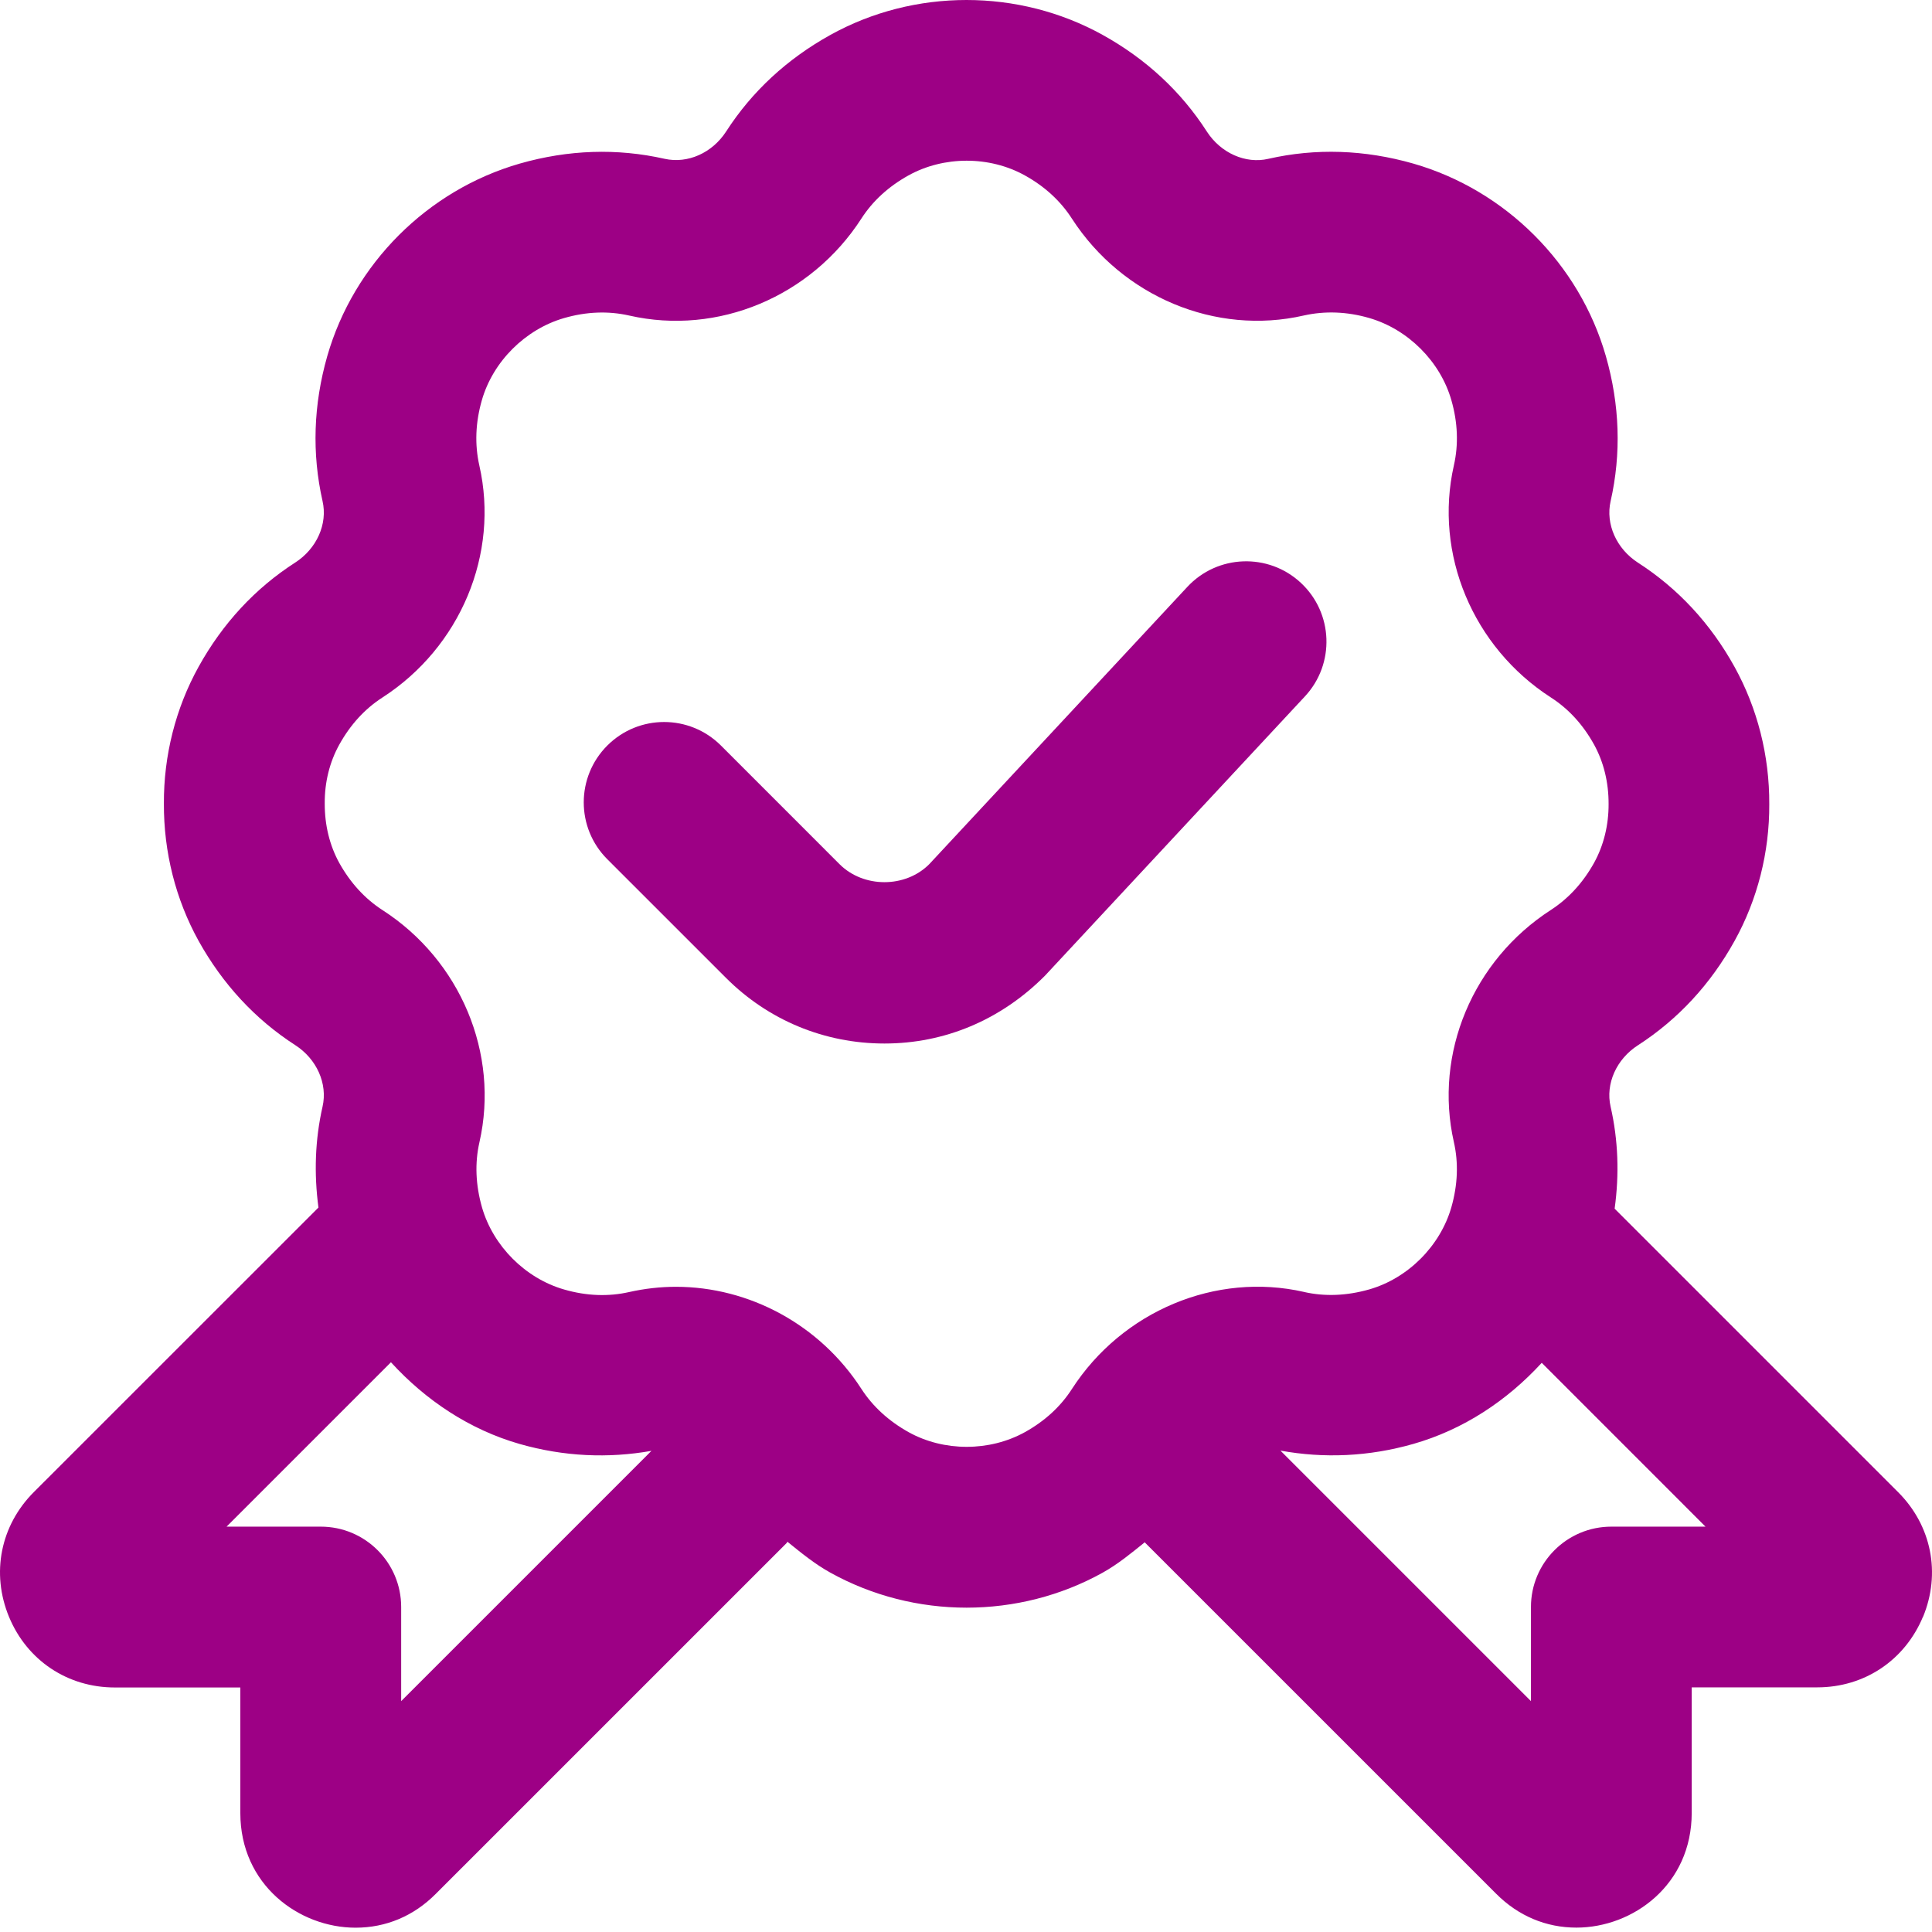
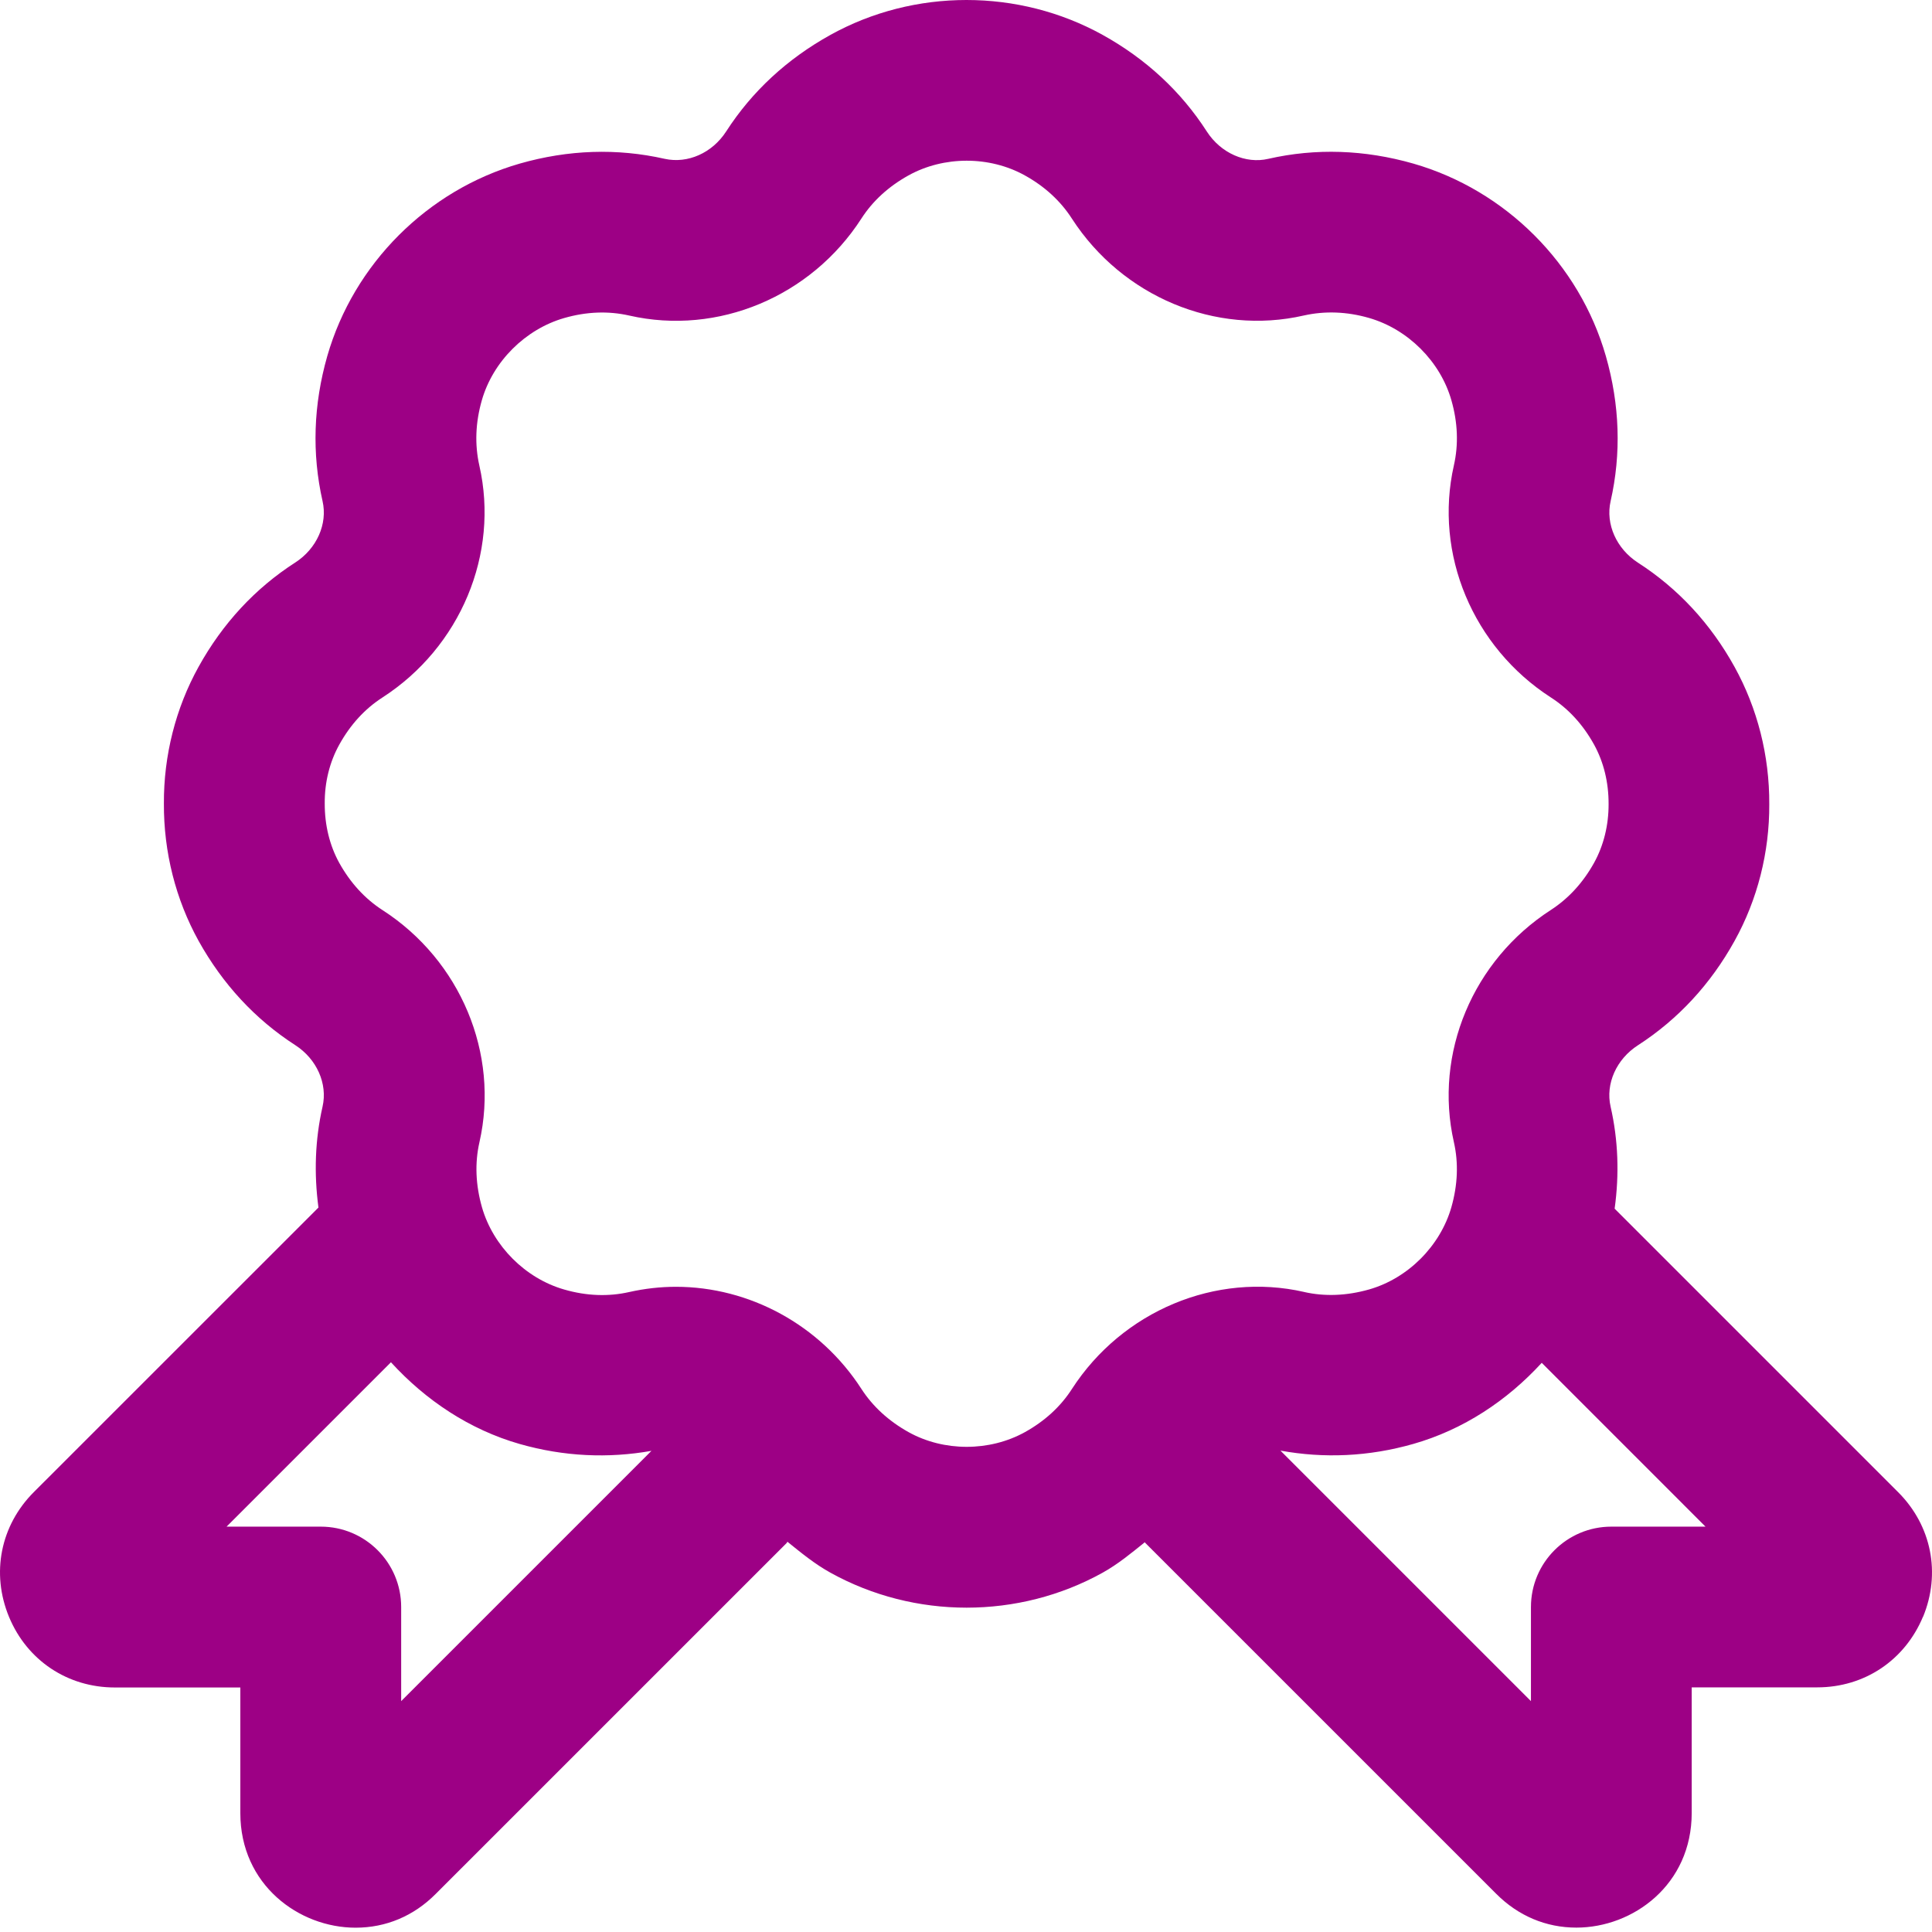
<svg xmlns="http://www.w3.org/2000/svg" width="48" height="48" viewBox="0 0 48 48" fill="none">
  <path d="M47.777 40.165C47.326 41.25 46.321 41.922 45.149 41.922H42.03V45.042C42.03 46.825 40.574 47.891 39.165 47.891C38.412 47.891 37.723 47.602 37.174 47.052L28.455 38.334C28.455 38.334 28.449 38.322 28.443 38.316C28.11 38.584 27.782 38.857 27.395 39.073C26.353 39.652 25.183 39.942 24.014 39.942C22.846 39.942 21.676 39.652 20.632 39.073C20.238 38.855 19.903 38.578 19.563 38.304C19.555 38.314 19.551 38.326 19.544 38.336L10.825 47.054C10.278 47.604 9.589 47.893 8.834 47.893C7.427 47.893 5.971 46.827 5.971 45.044V41.925H2.852C1.68 41.925 0.673 41.254 0.224 40.171C-0.225 39.085 0.012 37.899 0.841 37.07L7.912 30.001C7.8 29.159 7.826 28.318 8.014 27.493C8.143 26.924 7.87 26.311 7.335 25.966C6.338 25.323 5.532 24.45 4.934 23.376C4.365 22.347 4.066 21.169 4.072 19.963C4.066 18.775 4.363 17.595 4.934 16.566C5.53 15.49 6.338 14.617 7.335 13.976C7.87 13.631 8.143 13.018 8.014 12.451C7.746 11.267 7.786 10.055 8.131 8.847C8.79 6.554 10.621 4.723 12.914 4.064C14.12 3.719 15.332 3.679 16.514 3.946C17.087 4.072 17.696 3.801 18.042 3.265C18.683 2.271 19.555 1.464 20.632 0.867C22.716 -0.289 25.308 -0.289 27.395 0.867C28.471 1.464 29.342 2.271 29.983 3.267C30.328 3.803 30.948 4.078 31.511 3.946C32.691 3.677 33.905 3.719 35.113 4.064C37.405 4.723 39.239 6.554 39.897 8.847C40.243 10.057 40.283 11.271 40.015 12.453C39.887 13.02 40.159 13.633 40.694 13.979C41.691 14.621 42.499 15.492 43.094 16.568C43.663 17.597 43.963 18.775 43.957 19.981C43.963 21.169 43.666 22.349 43.094 23.378C42.499 24.452 41.691 25.325 40.696 25.968C40.159 26.313 39.885 26.926 40.015 27.495C40.205 28.328 40.233 29.177 40.115 30.029L47.16 37.074C47.989 37.903 48.224 39.089 47.777 40.171V40.165ZM16.185 36.046C15.108 36.237 14.01 36.188 12.914 35.876C11.664 35.519 10.574 34.788 9.713 33.845L5.629 37.929H7.97C9.072 37.929 9.967 38.823 9.967 39.926V42.264L16.187 36.044L16.185 36.046ZM32.395 32.098C32.912 32.216 33.458 32.194 34.015 32.036C34.979 31.761 35.782 30.958 36.059 29.993C36.217 29.438 36.239 28.893 36.121 28.374C35.622 26.175 36.591 23.859 38.532 22.607C38.969 22.323 39.33 21.93 39.604 21.437C39.842 21.007 39.967 20.502 39.965 19.977C39.967 19.436 39.842 18.931 39.604 18.499C39.33 18.004 38.971 17.611 38.532 17.329C36.591 16.077 35.624 13.761 36.121 11.564C36.239 11.045 36.219 10.5 36.059 9.943C35.784 8.98 34.979 8.178 34.015 7.9C33.462 7.74 32.916 7.722 32.395 7.838C30.205 8.341 27.884 7.371 26.63 5.43C26.349 4.993 25.955 4.631 25.462 4.358C24.584 3.87 23.447 3.872 22.571 4.358C22.076 4.633 21.682 4.993 21.401 5.43C20.151 7.369 17.836 8.341 15.634 7.84C15.112 7.722 14.571 7.742 14.016 7.902C13.052 8.18 12.247 8.98 11.971 9.945C11.812 10.5 11.792 11.045 11.909 11.566C12.409 13.761 11.44 16.079 9.499 17.331C9.062 17.613 8.703 18.006 8.429 18.501C8.189 18.933 8.064 19.438 8.068 19.961C8.066 20.502 8.191 21.007 8.429 21.439C8.705 21.934 9.064 22.327 9.503 22.611C11.442 23.861 12.411 26.179 11.912 28.376C11.794 28.893 11.816 29.44 11.975 29.997C12.253 30.96 13.054 31.762 14.018 32.038C14.571 32.198 15.116 32.218 15.634 32.1C16.019 32.014 16.408 31.97 16.794 31.97C18.611 31.97 20.37 32.909 21.402 34.508C21.686 34.946 22.079 35.305 22.573 35.581C23.449 36.068 24.584 36.068 25.464 35.581C25.957 35.307 26.351 34.946 26.632 34.508C27.886 32.569 30.209 31.599 32.399 32.098H32.395ZM42.373 37.929L38.304 33.859C37.445 34.796 36.359 35.519 35.113 35.874C34.005 36.19 32.896 36.237 31.812 36.04L38.036 42.264V39.926C38.036 38.823 38.931 37.929 40.033 37.929H42.373Z" fill="#9D0085" />
-   <path d="M25.961 24.242L32.421 17.301C33.172 16.494 33.126 15.23 32.319 14.48C31.515 13.731 30.25 13.773 29.498 14.582L23.086 21.471C22.493 22.066 21.454 22.066 20.859 21.471L17.912 18.523C17.131 17.743 15.869 17.743 15.088 18.523C14.308 19.304 14.308 20.566 15.088 21.347L18.036 24.294C19.088 25.347 20.484 25.926 21.974 25.926C23.463 25.926 24.861 25.347 25.961 24.242Z" fill="#9D0085" />
</svg>